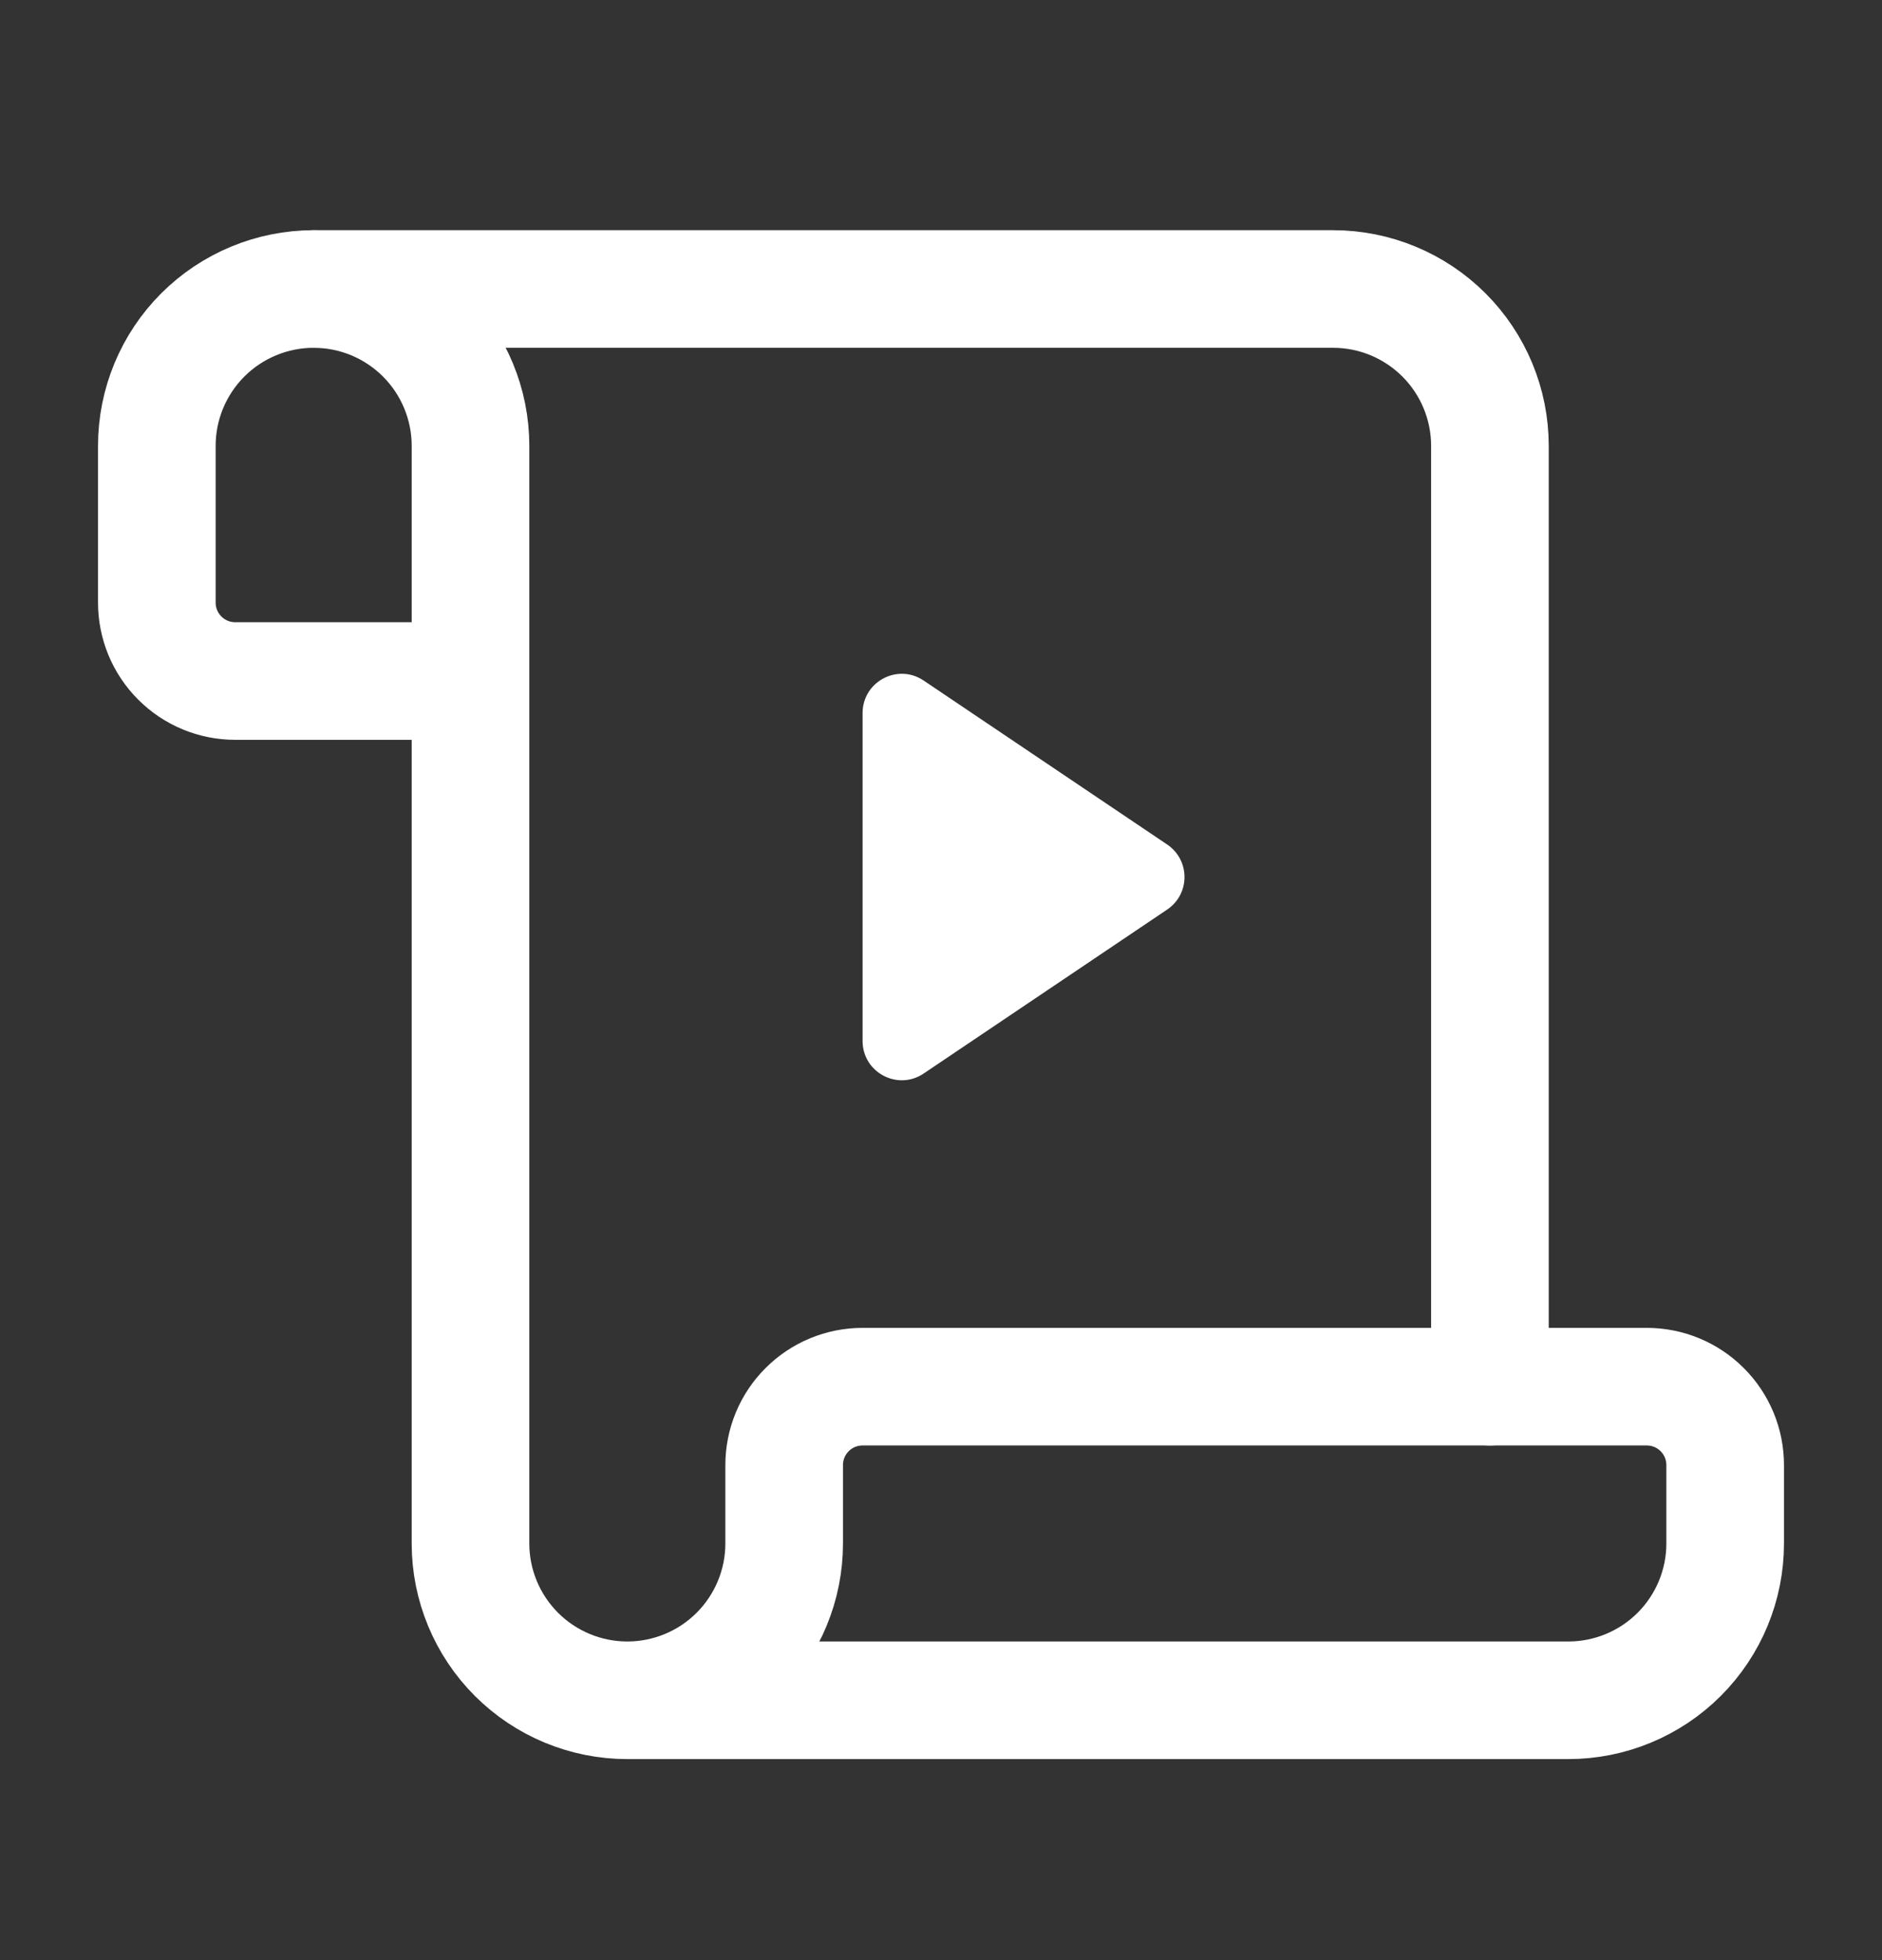
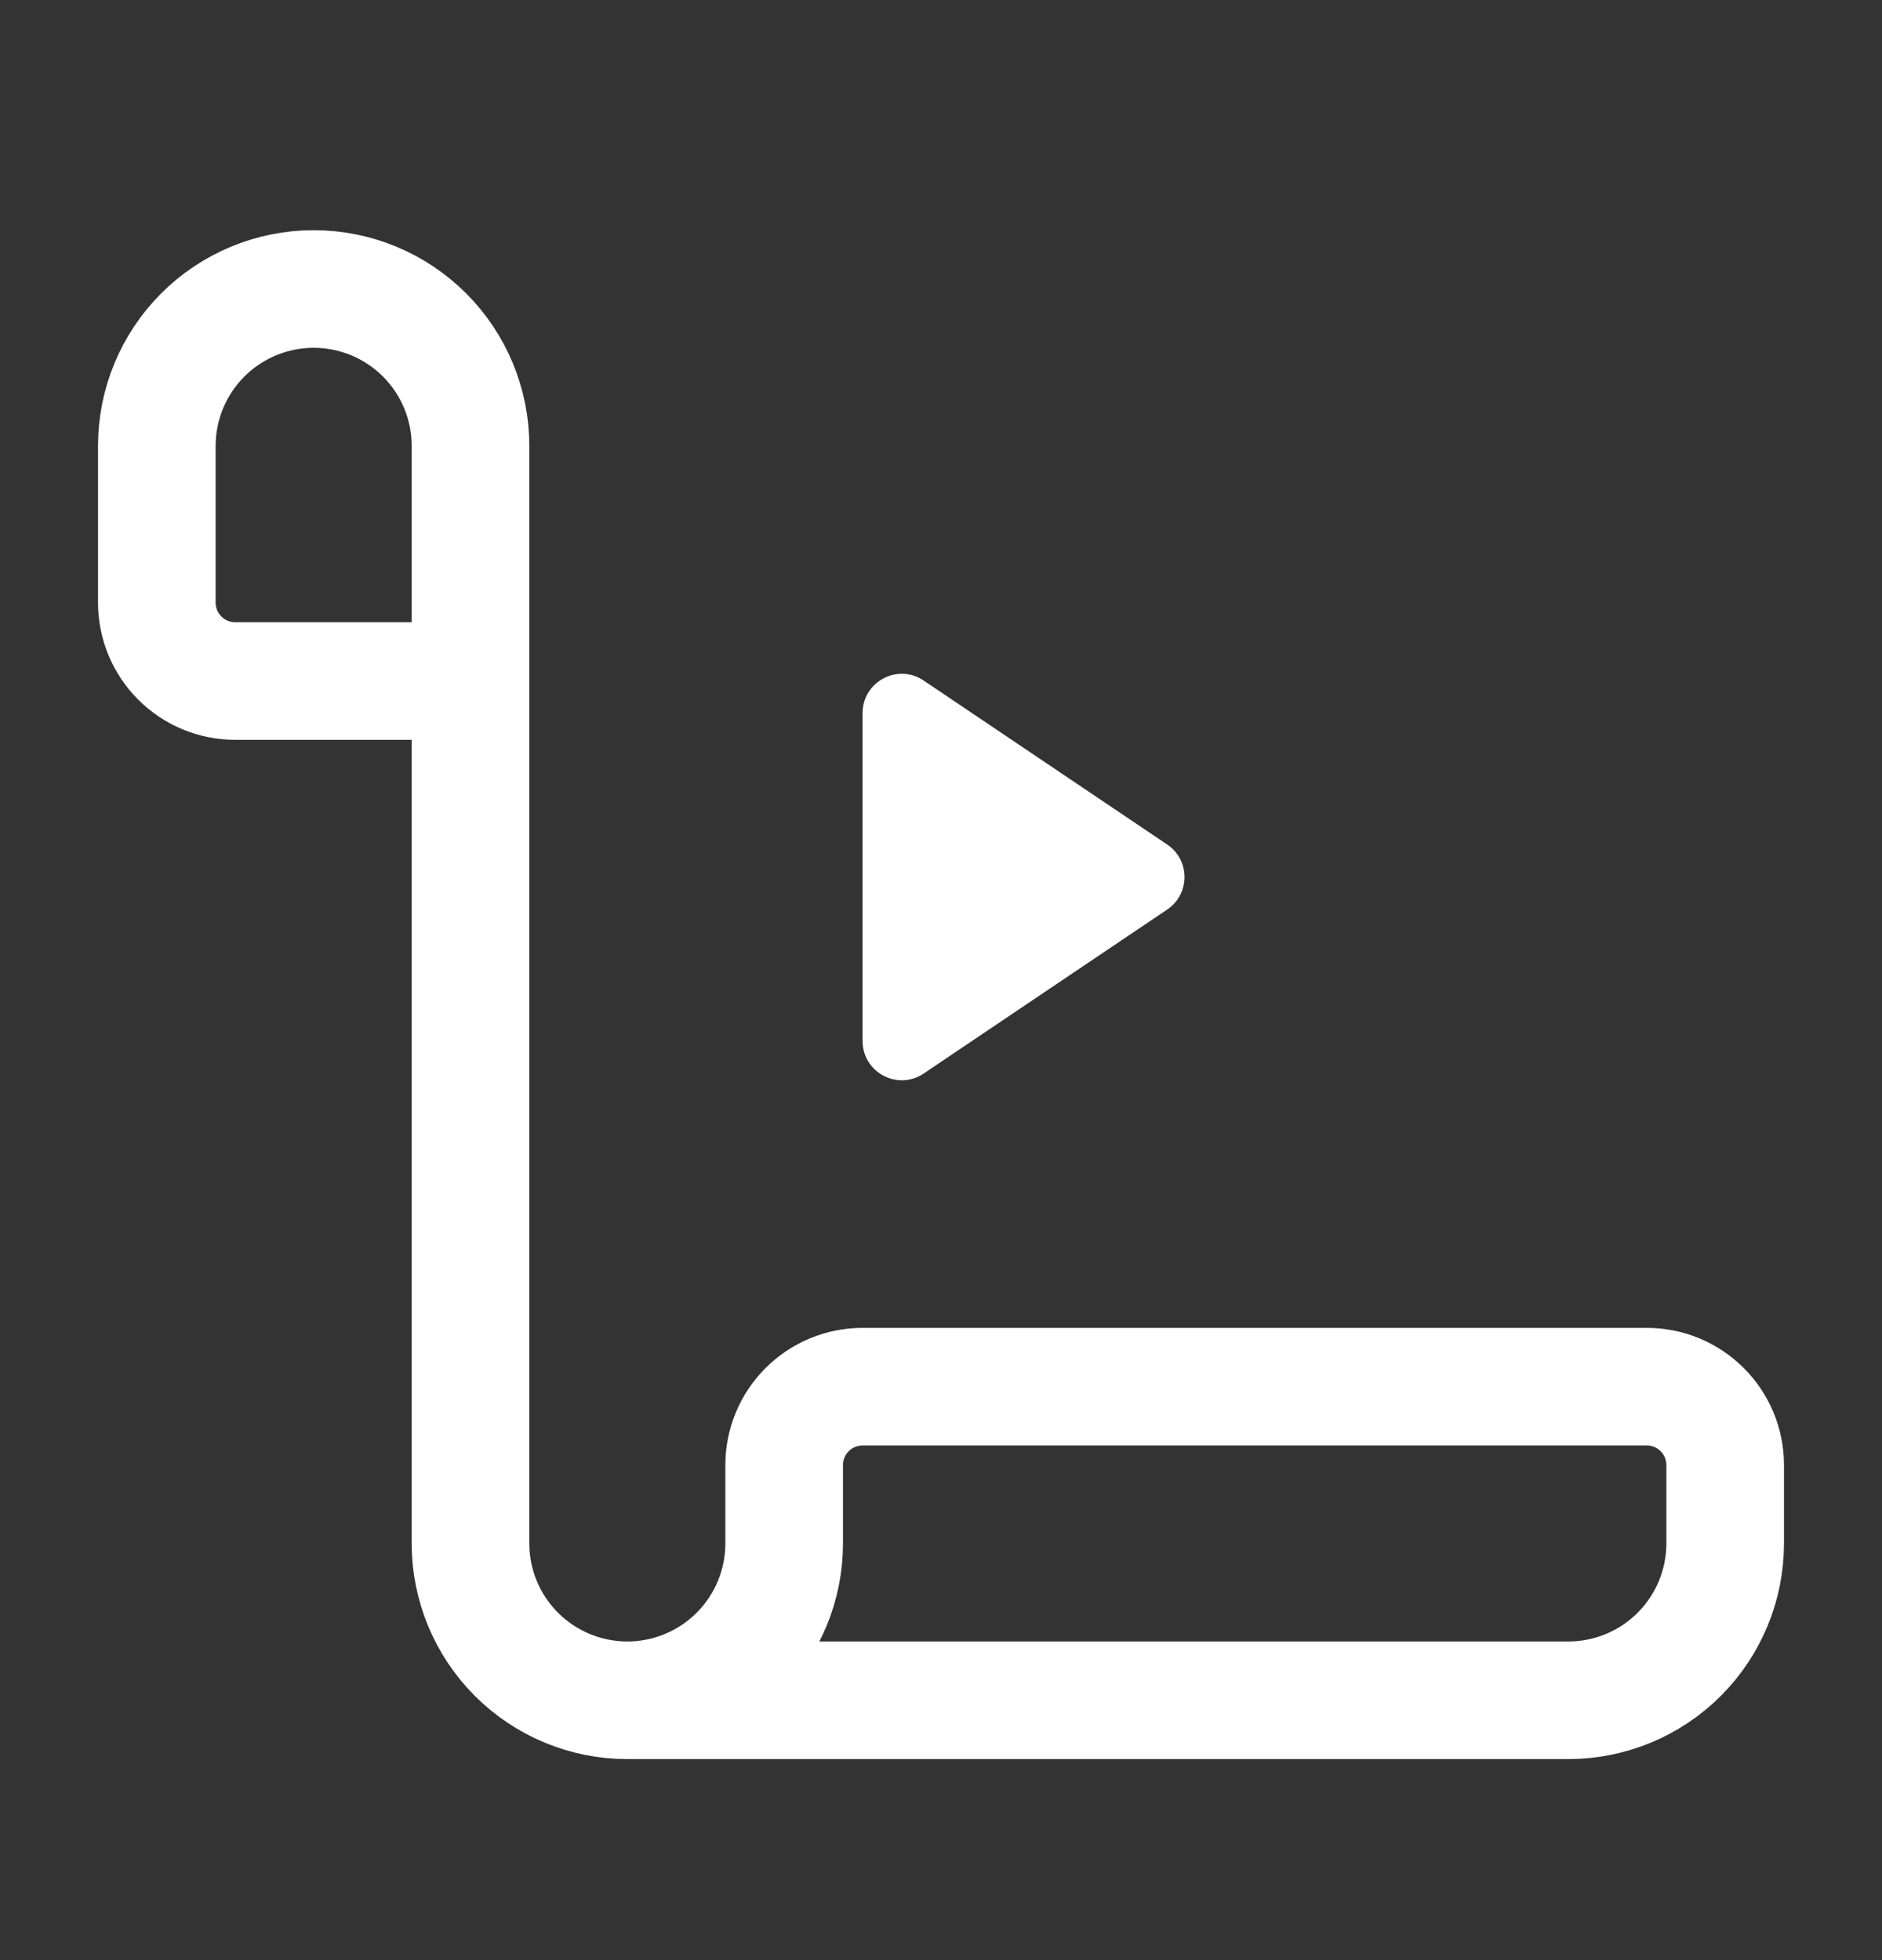
<svg xmlns="http://www.w3.org/2000/svg" width="24" height="25" viewBox="0 0 24 25" fill="none">
  <rect x="0" y="0" width="24" height="25" fill="#333333" stroke="none" />
-   <path d="M19 17.686V5.686C19 5.156 18.789 4.647 18.414 4.272C18.039 3.897 17.53 3.686 17 3.686H4" stroke="white" stroke-width="1.5" stroke-linecap="round" stroke-linejoin="round" />
  <path d="M8 21.686H20C20.53 21.686 21.039 21.475 21.414 21.1C21.789 20.725 22 20.216 22 19.686V18.686C22 18.421 21.895 18.166 21.707 17.979C21.52 17.791 21.265 17.686 21 17.686H11C10.735 17.686 10.48 17.791 10.293 17.979C10.105 18.166 10 18.421 10 18.686V19.686C10 20.216 9.789 20.725 9.414 21.1C9.039 21.475 8.53 21.686 8 21.686ZM8 21.686C7.47 21.686 6.961 21.475 6.586 21.1C6.211 20.725 6 20.216 6 19.686V5.686C6 5.156 5.789 4.647 5.414 4.272C5.039 3.897 4.53 3.686 4 3.686C3.47 3.686 2.961 3.897 2.586 4.272C2.211 4.647 2 5.156 2 5.686V7.686C2 7.951 2.105 8.206 2.293 8.393C2.48 8.581 2.735 8.686 3 8.686H6" stroke="white" stroke-width="1.5" stroke-linecap="round" stroke-linejoin="round" />
  <path d="M14.884 10.771C15.179 10.97 15.179 11.402 14.884 11.601L11.779 13.692C11.447 13.916 11 13.678 11 13.277L11 9.095C11 8.694 11.447 8.456 11.779 8.68L14.884 10.771Z" fill="white" />
</svg>